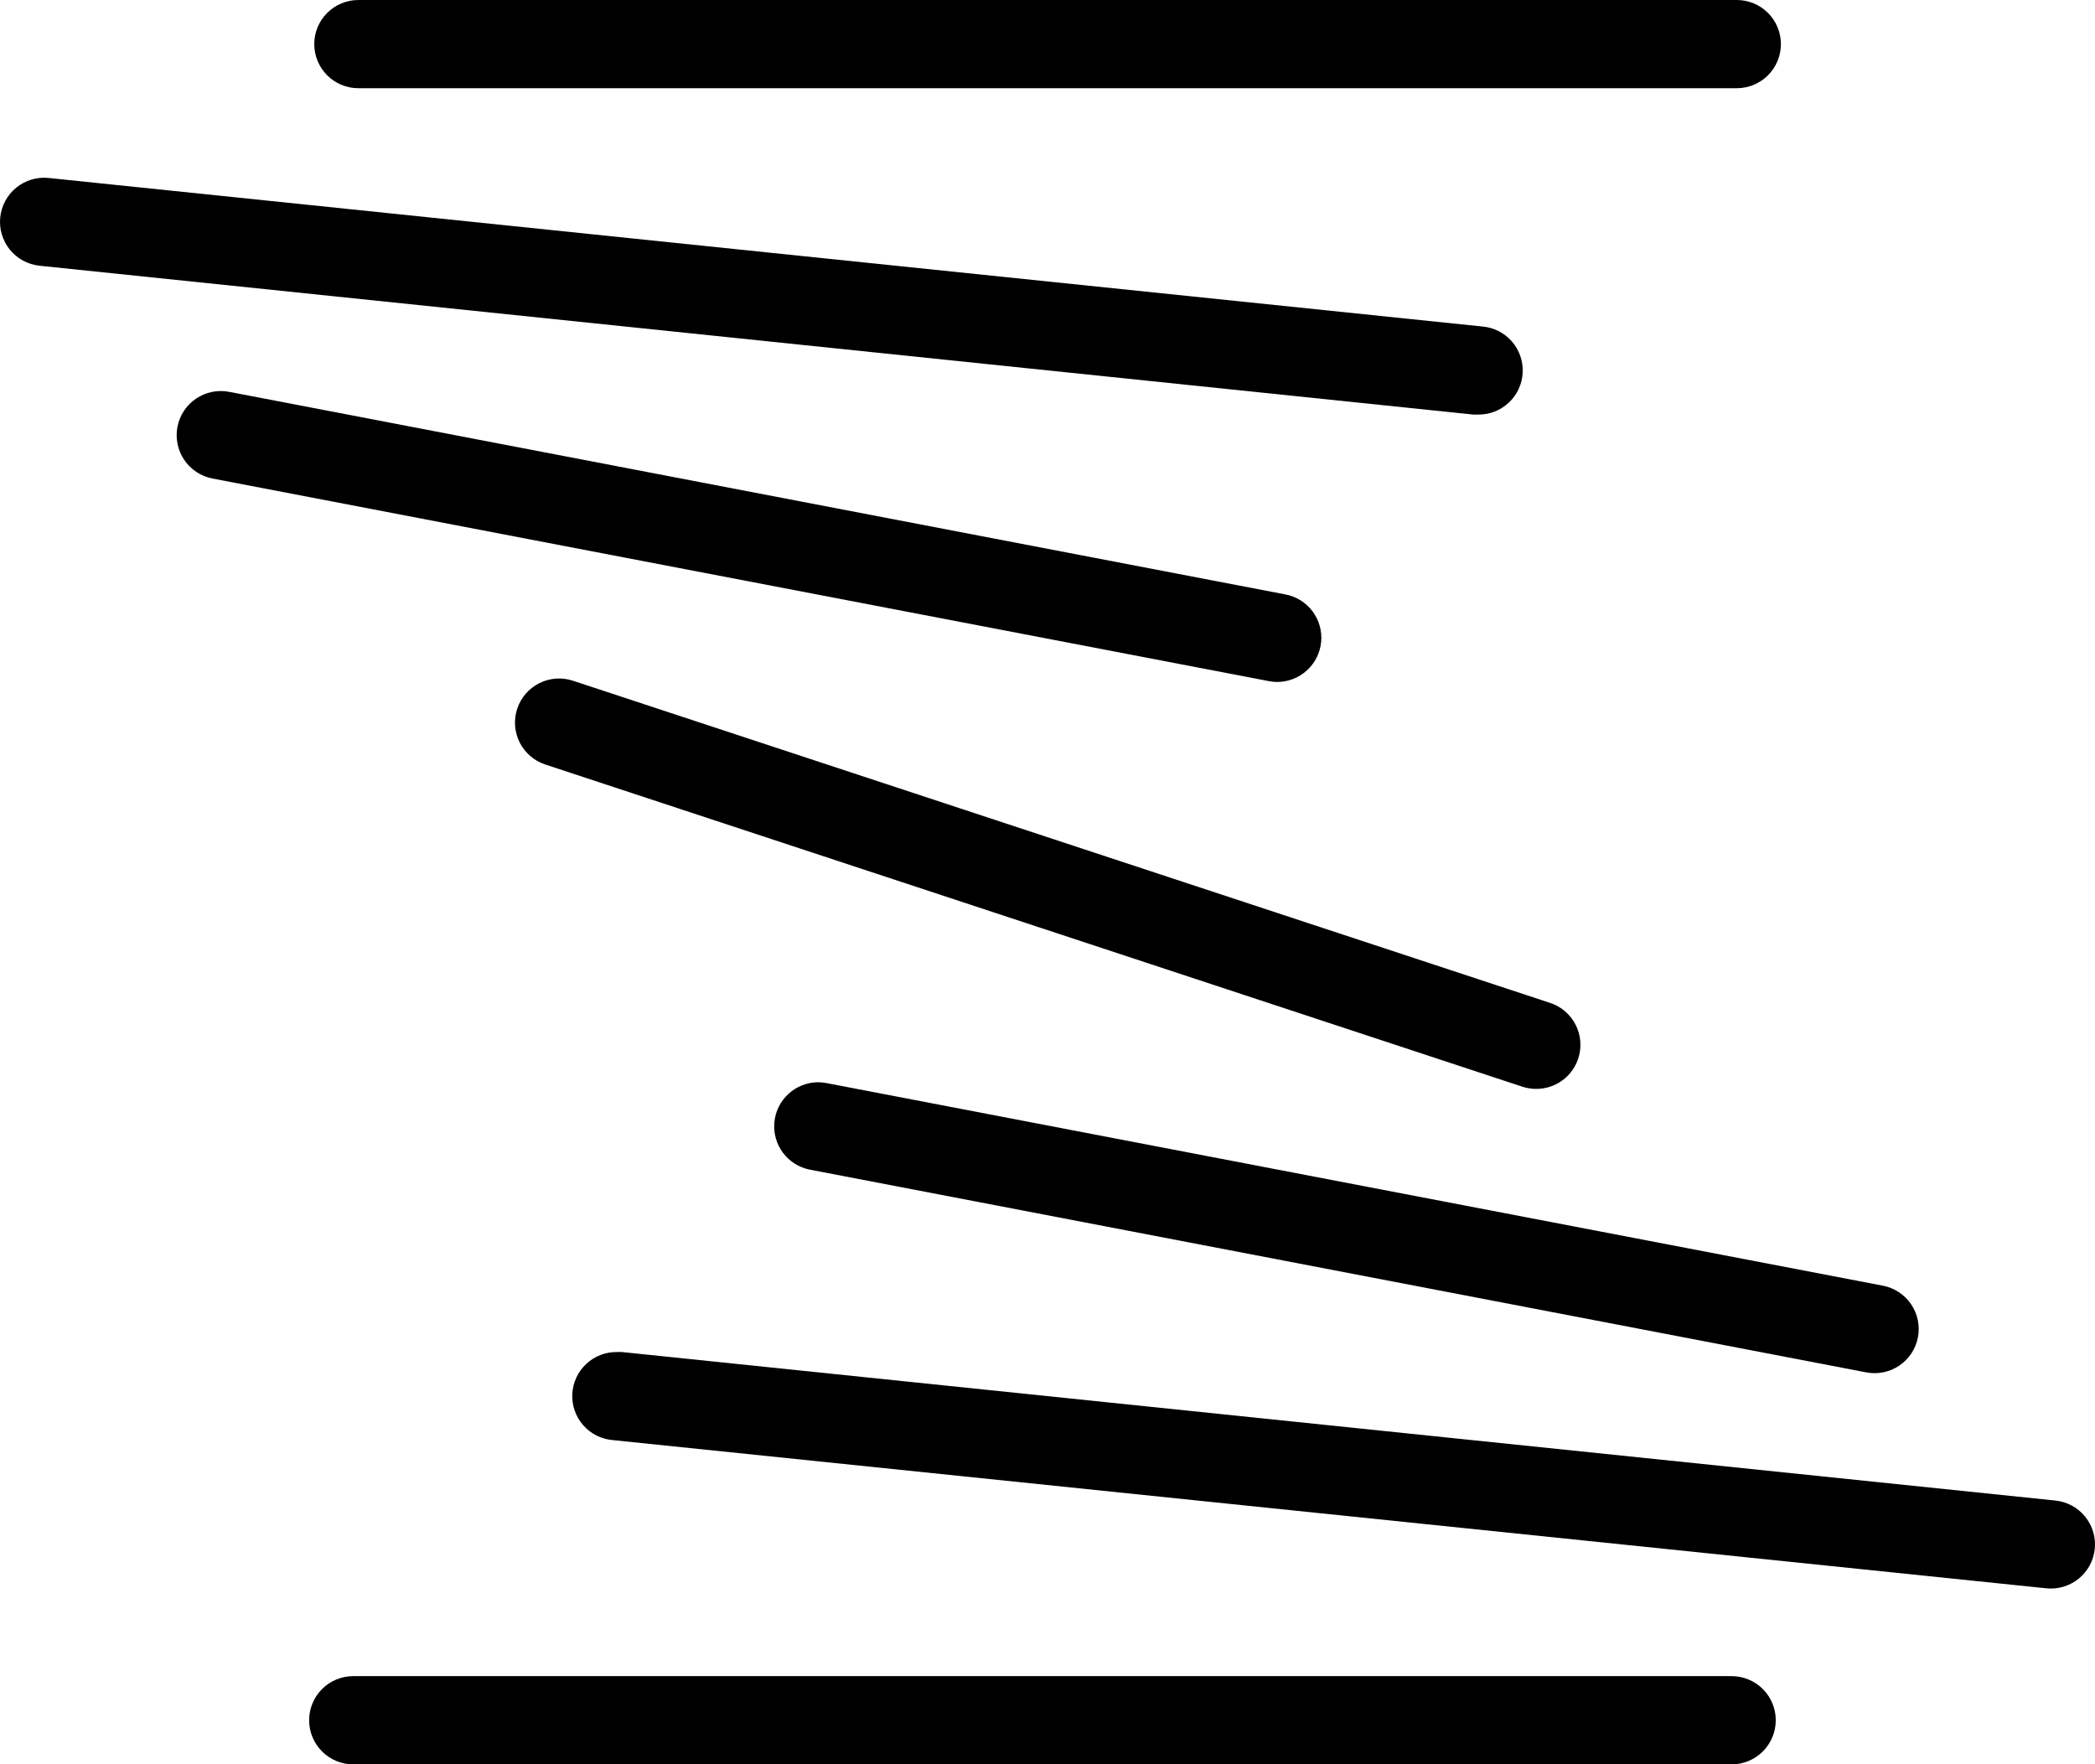
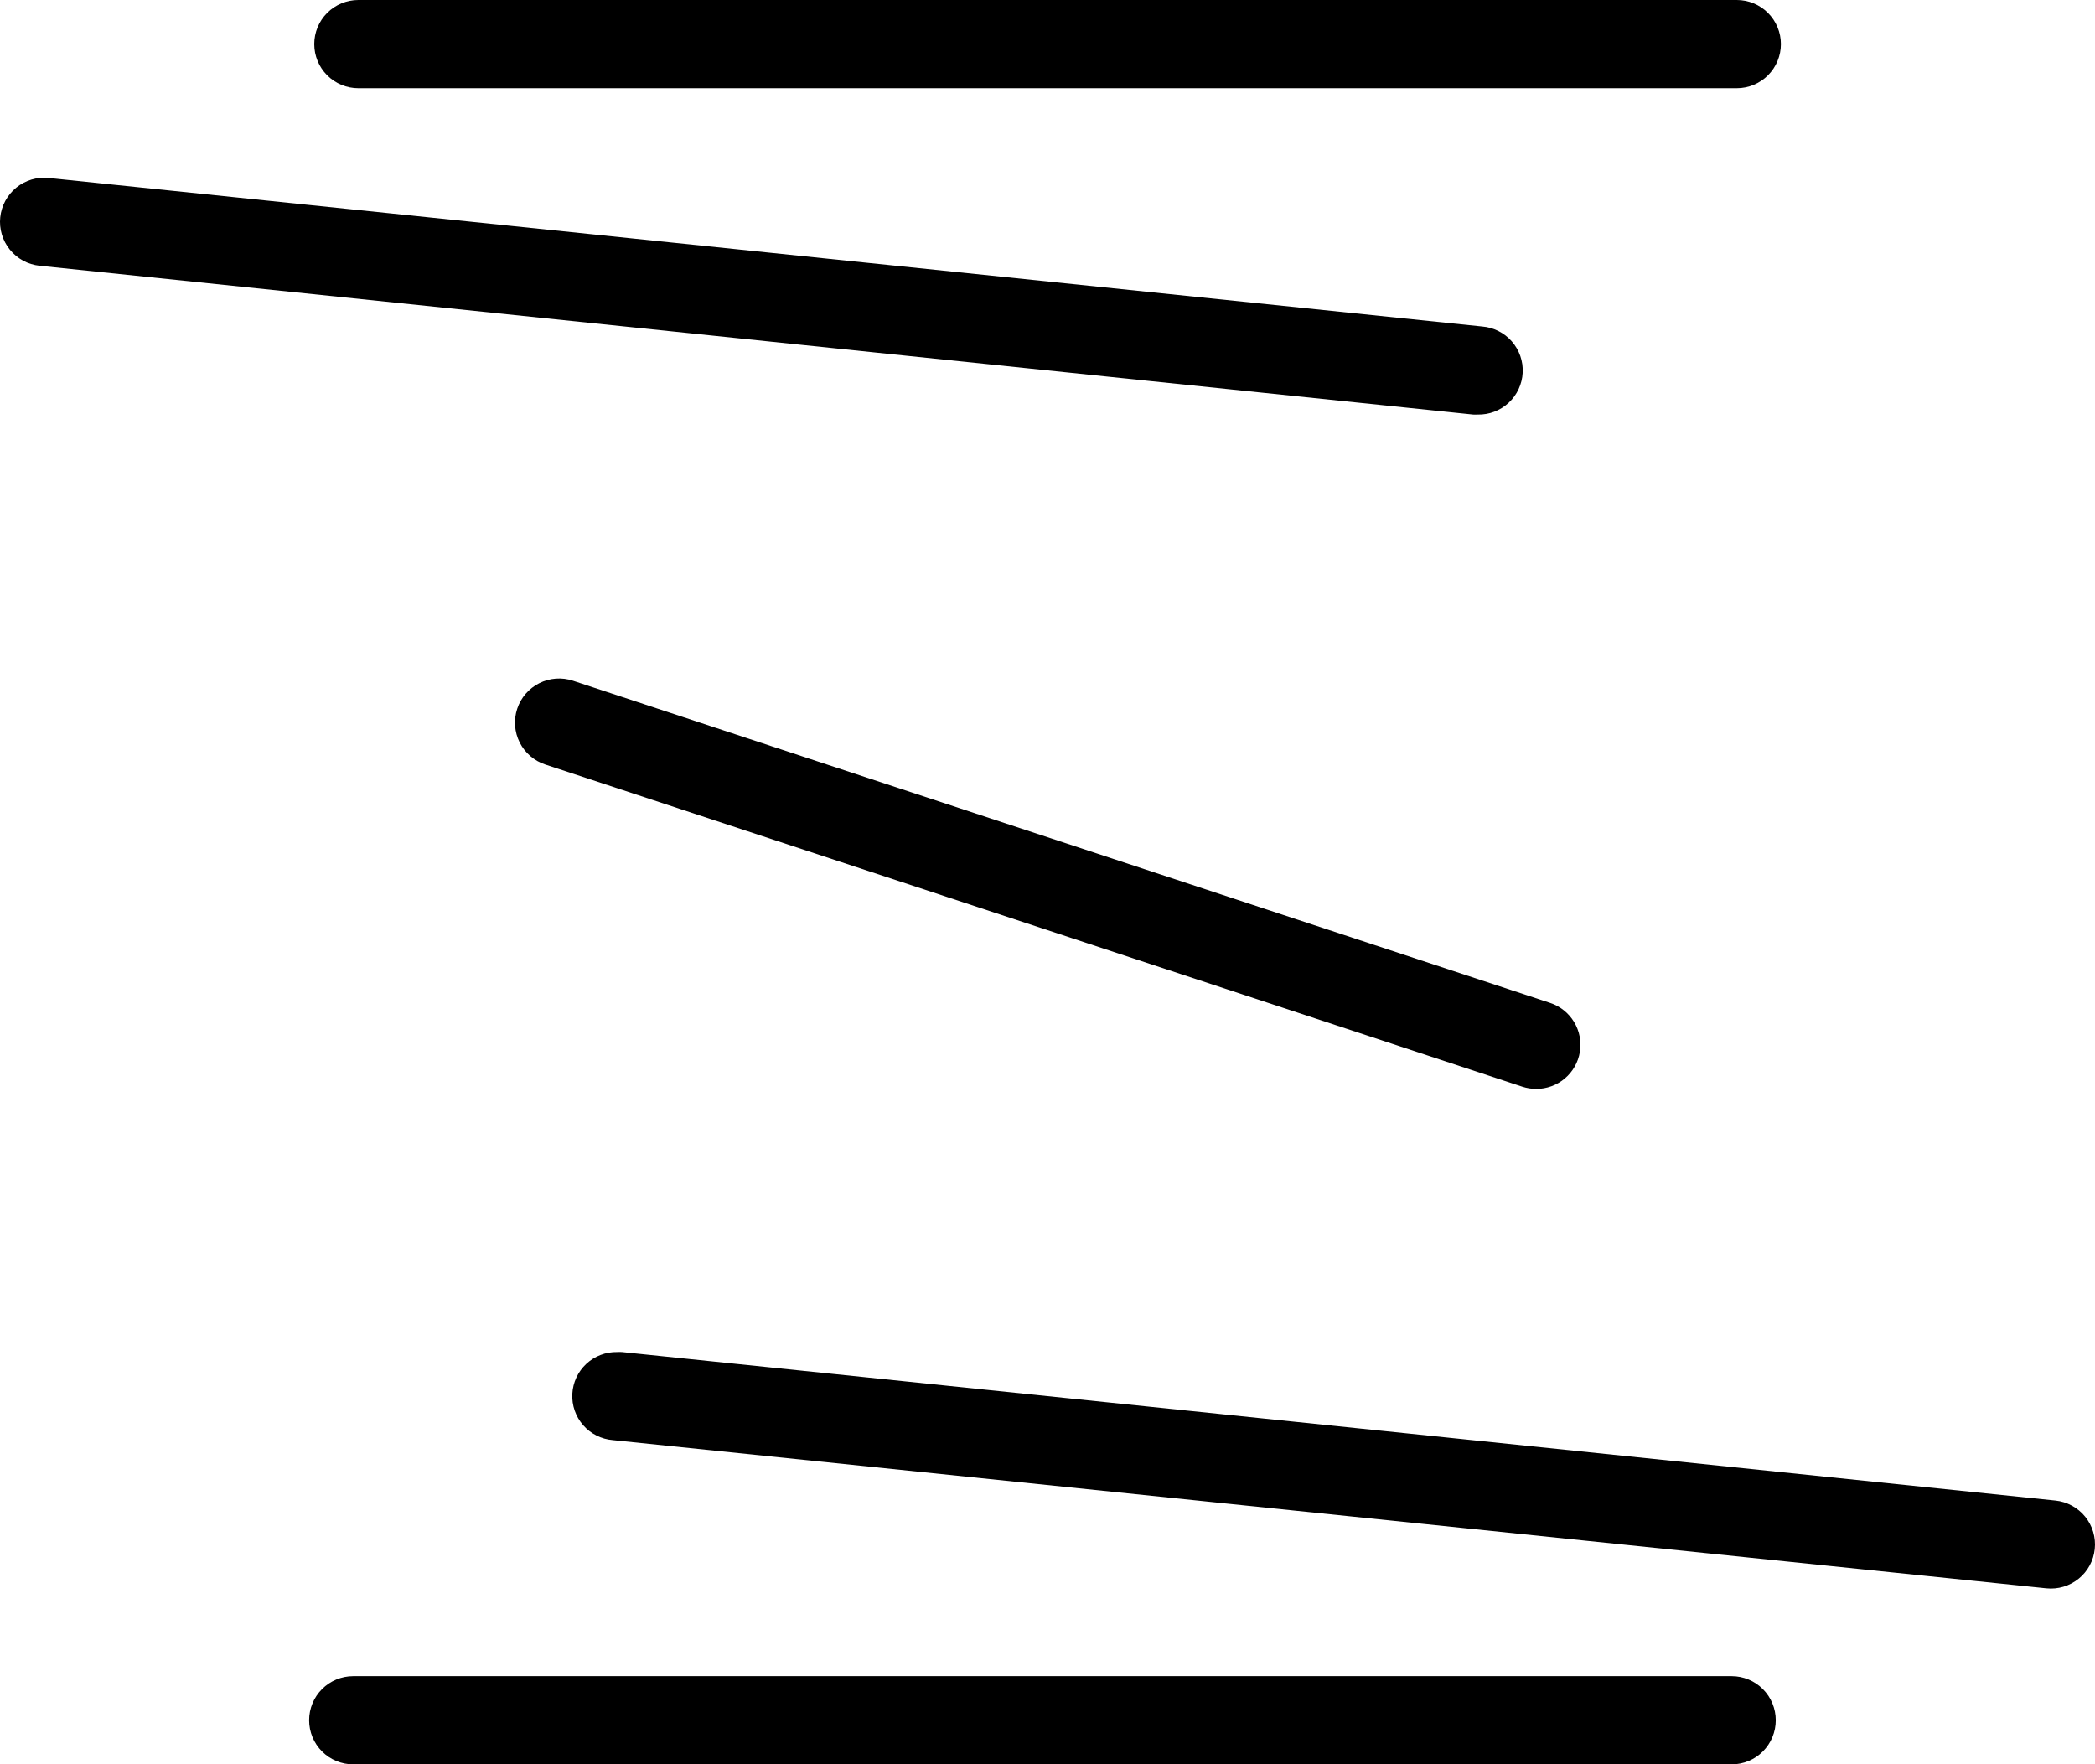
<svg xmlns="http://www.w3.org/2000/svg" width="792" height="667" viewBox="0 0 792 667" fill="#000">
  <path d="M656.581 33.35H135.479C131.057 33.35 126.816 31.594 123.688 28.466C120.561 25.339 118.804 21.098 118.804 16.675C118.804 12.253 120.561 8.011 123.688 4.884C126.816 1.757 131.057 0 135.479 0H656.581C661.004 0 665.245 1.757 668.372 4.884C671.5 8.011 673.257 12.253 673.257 16.675C673.257 21.098 671.5 25.339 668.372 28.466C665.245 31.594 661.004 33.35 656.581 33.35Z" />
  <path d="M580.748 411.652C578.966 411.642 577.196 411.358 575.499 410.811L206.126 289.011C201.926 287.623 198.45 284.624 196.462 280.672C194.475 276.721 194.138 272.142 195.526 267.943C196.914 263.744 199.914 260.268 203.865 258.28C207.816 256.292 212.395 255.955 216.595 257.343L586.026 379.143C589.792 380.387 592.99 382.931 595.049 386.32C597.108 389.709 597.892 393.72 597.259 397.635C596.627 401.55 594.621 405.111 591.6 407.68C588.58 410.248 584.713 411.657 580.748 411.652Z" />
  <path d="M558.644 156.717C558.065 156.75 557.484 156.75 556.904 156.717L14.952 100.457C10.553 99.999 6.515 97.813 3.728 94.378C0.941 90.944 -0.368 86.543 0.09 82.143C0.547 77.744 2.734 73.707 6.168 70.919C9.603 68.132 14.004 66.823 18.403 67.281L560.326 123.425C564.651 123.773 568.67 125.793 571.529 129.057C574.388 132.32 575.863 136.569 575.64 140.902C575.418 145.235 573.515 149.31 570.336 152.263C567.157 155.216 562.982 156.814 558.644 156.717Z" />
-   <path d="M482.814 257.807C481.752 257.802 480.693 257.696 479.652 257.488L80.323 180.899C75.977 180.065 72.141 177.538 69.658 173.875C67.175 170.212 66.249 165.713 67.084 161.368C67.918 157.022 70.445 153.186 74.108 150.703C77.771 148.221 82.27 147.295 86.615 148.129L485.945 224.718C490.03 225.49 493.678 227.759 496.177 231.081C498.675 234.403 499.842 238.538 499.45 242.676C499.058 246.814 497.135 250.656 494.057 253.45C490.98 256.243 486.97 257.816 482.814 257.807Z" />
  <path d="M133.538 633.65H654.64C659.062 633.65 663.304 635.407 666.431 638.534C669.558 641.661 671.315 645.903 671.315 650.325C671.315 654.748 669.558 658.989 666.431 662.116C663.304 665.244 659.062 667 654.64 667H133.538C129.115 667 124.874 665.244 121.747 662.116C118.62 658.989 116.863 654.748 116.863 650.325C116.863 645.903 118.62 641.661 121.747 638.534C124.874 635.407 129.115 633.65 133.538 633.65Z" />
  <path d="M233.385 511.125C233.964 511.091 234.545 511.091 235.125 511.125L777.048 567.269C779.227 567.495 781.339 568.149 783.265 569.192C785.191 570.235 786.892 571.647 788.272 573.347C789.652 575.048 790.684 577.004 791.308 579.103C791.932 581.202 792.137 583.404 791.911 585.582C791.684 587.761 791.03 589.873 789.987 591.799C788.945 593.725 787.532 595.426 785.832 596.806C784.131 598.186 782.176 599.218 780.076 599.842C777.977 600.467 775.775 600.672 773.597 600.445L231.674 544.417C227.349 544.069 223.331 542.048 220.471 538.785C217.612 535.522 216.137 531.273 216.36 526.94C216.582 522.607 218.485 518.531 221.664 515.578C224.843 512.626 229.047 511.028 233.385 511.125Z" />
-   <path d="M309.295 409.134C310.357 409.138 311.415 409.245 312.456 409.453L711.818 486.042C713.97 486.455 716.019 487.288 717.849 488.493C719.678 489.698 721.253 491.252 722.482 493.066C723.712 494.879 724.572 496.917 725.013 499.063C725.455 501.209 725.47 503.421 725.056 505.573C724.643 507.725 723.81 509.774 722.605 511.604C721.4 513.434 719.846 515.008 718.032 516.237C716.219 517.467 714.181 518.327 712.035 518.768C709.889 519.21 707.677 519.225 705.525 518.812L306.105 442.165C302.054 441.361 298.444 439.082 295.977 435.77C293.509 432.457 292.359 428.347 292.749 424.234C293.139 420.122 295.041 416.301 298.087 413.511C301.134 410.721 305.107 409.162 309.237 409.134H309.295Z" />
</svg>